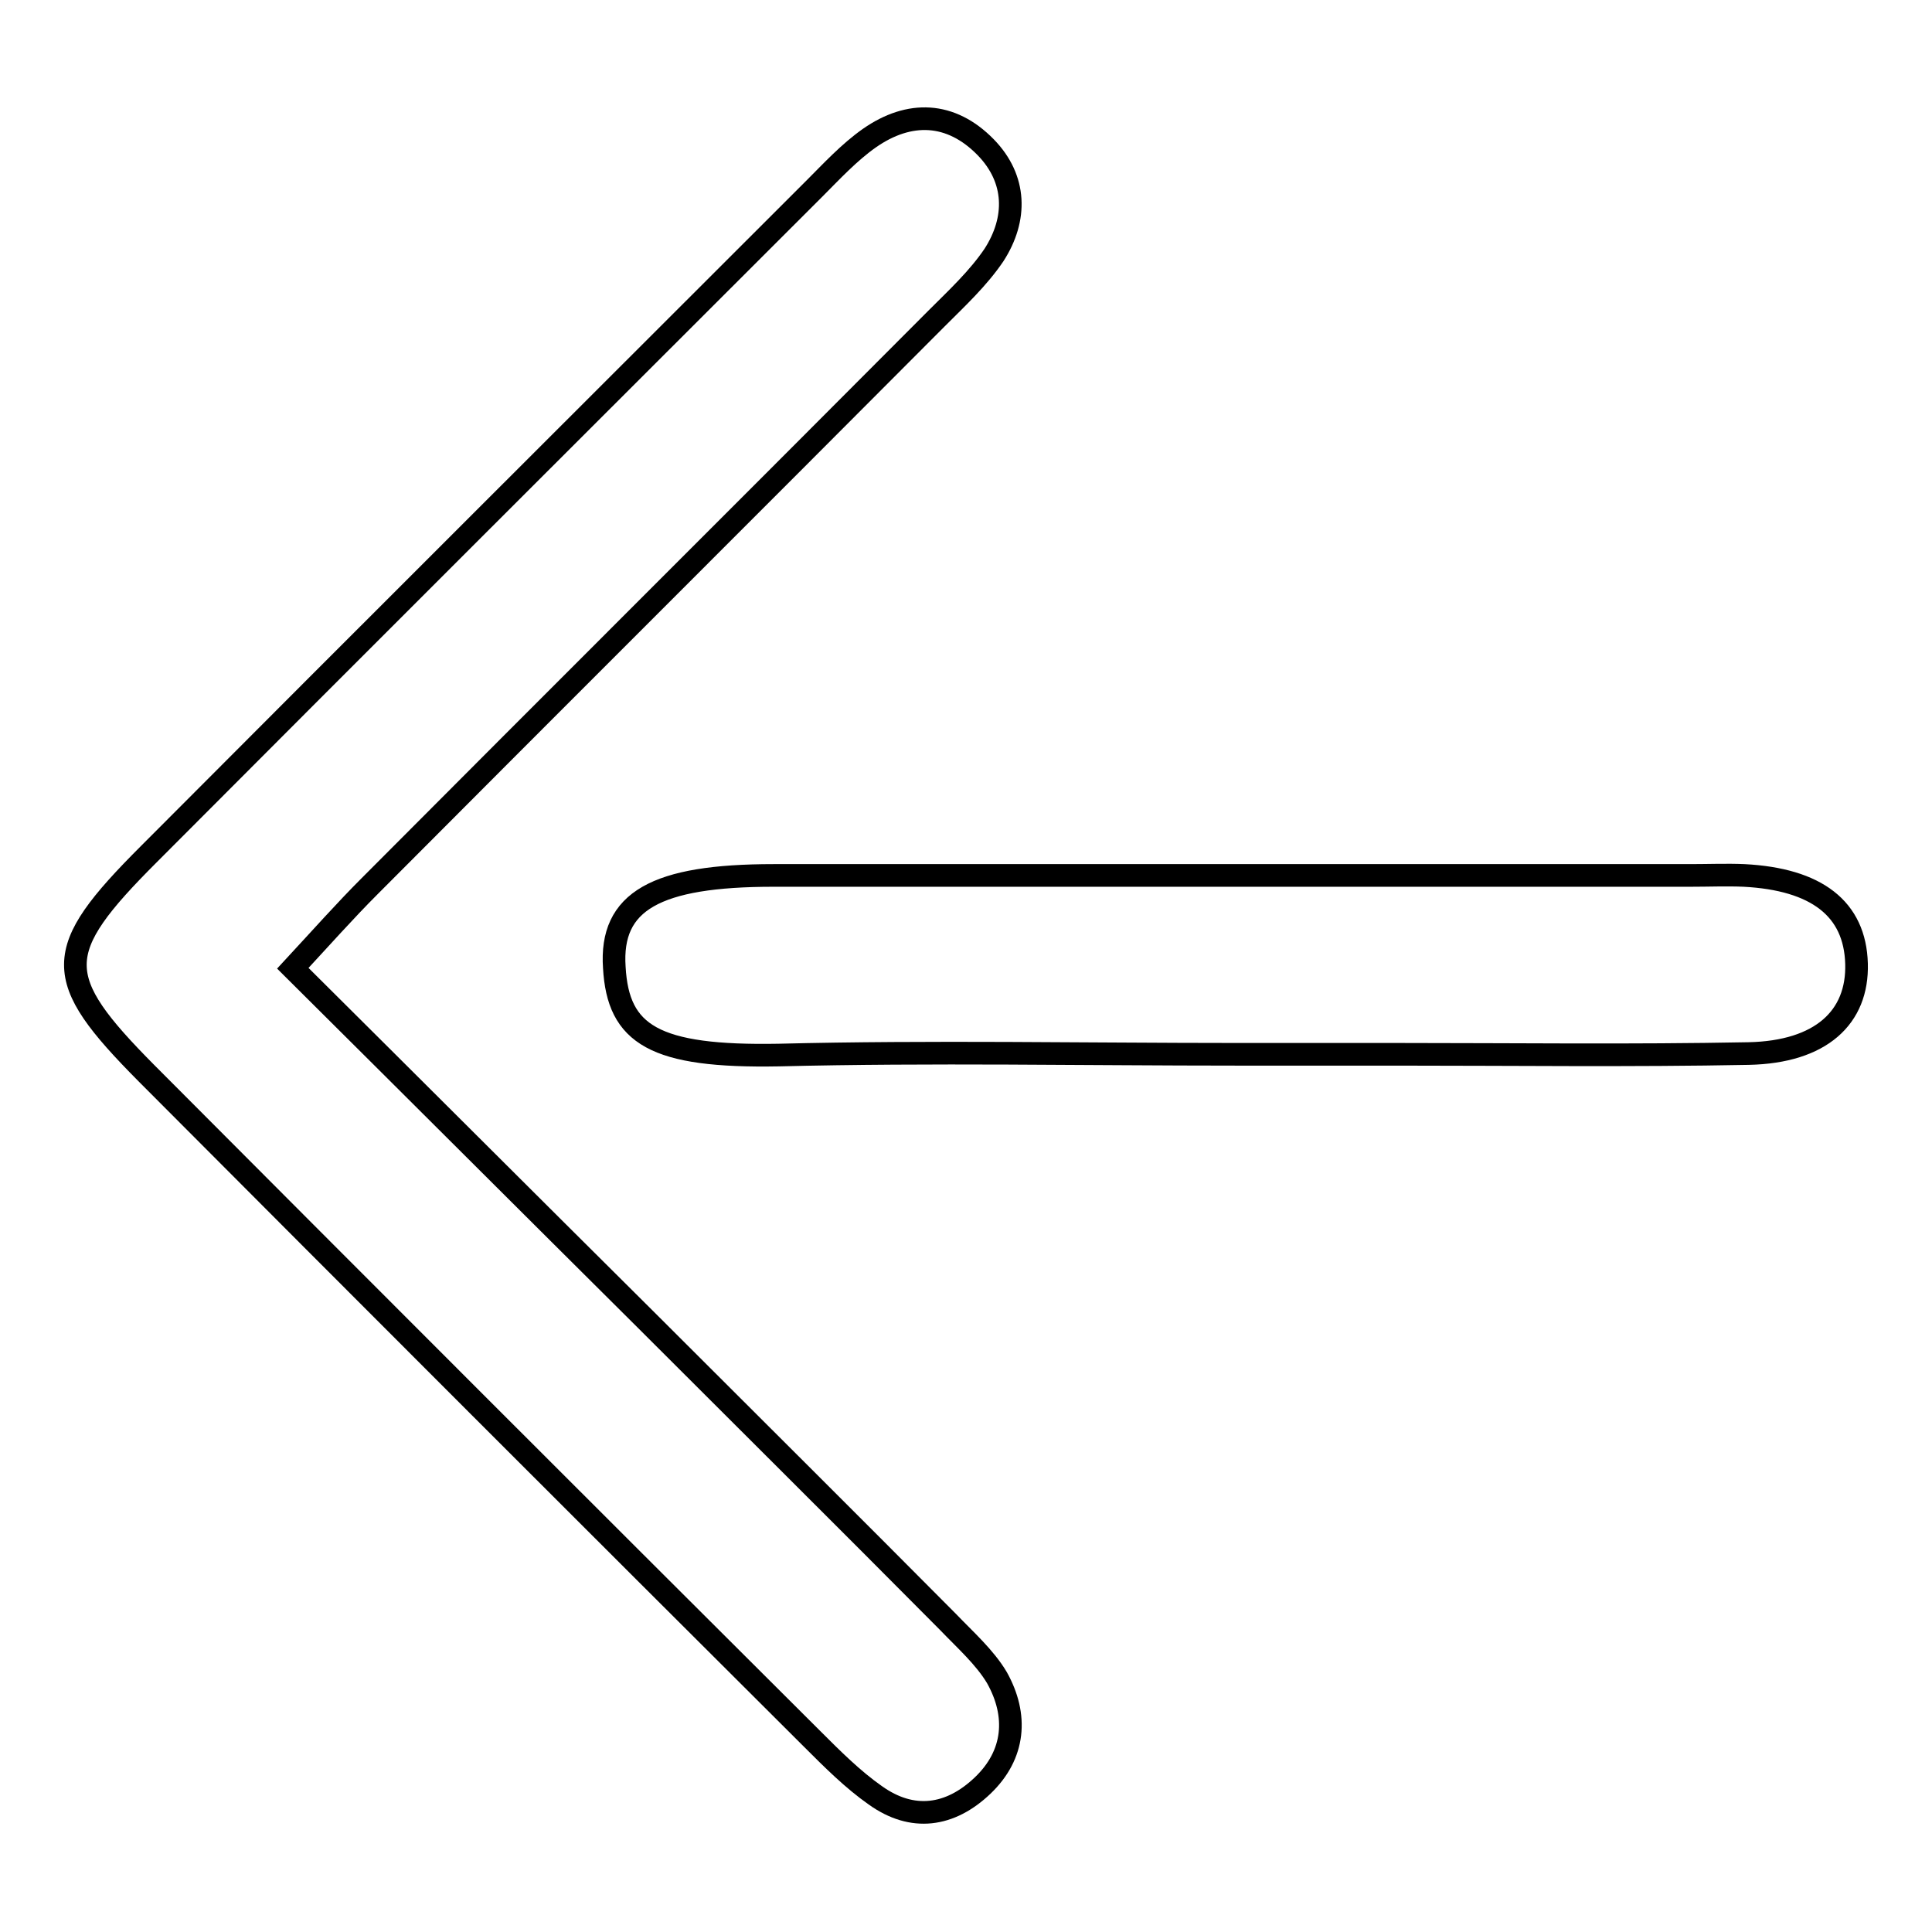
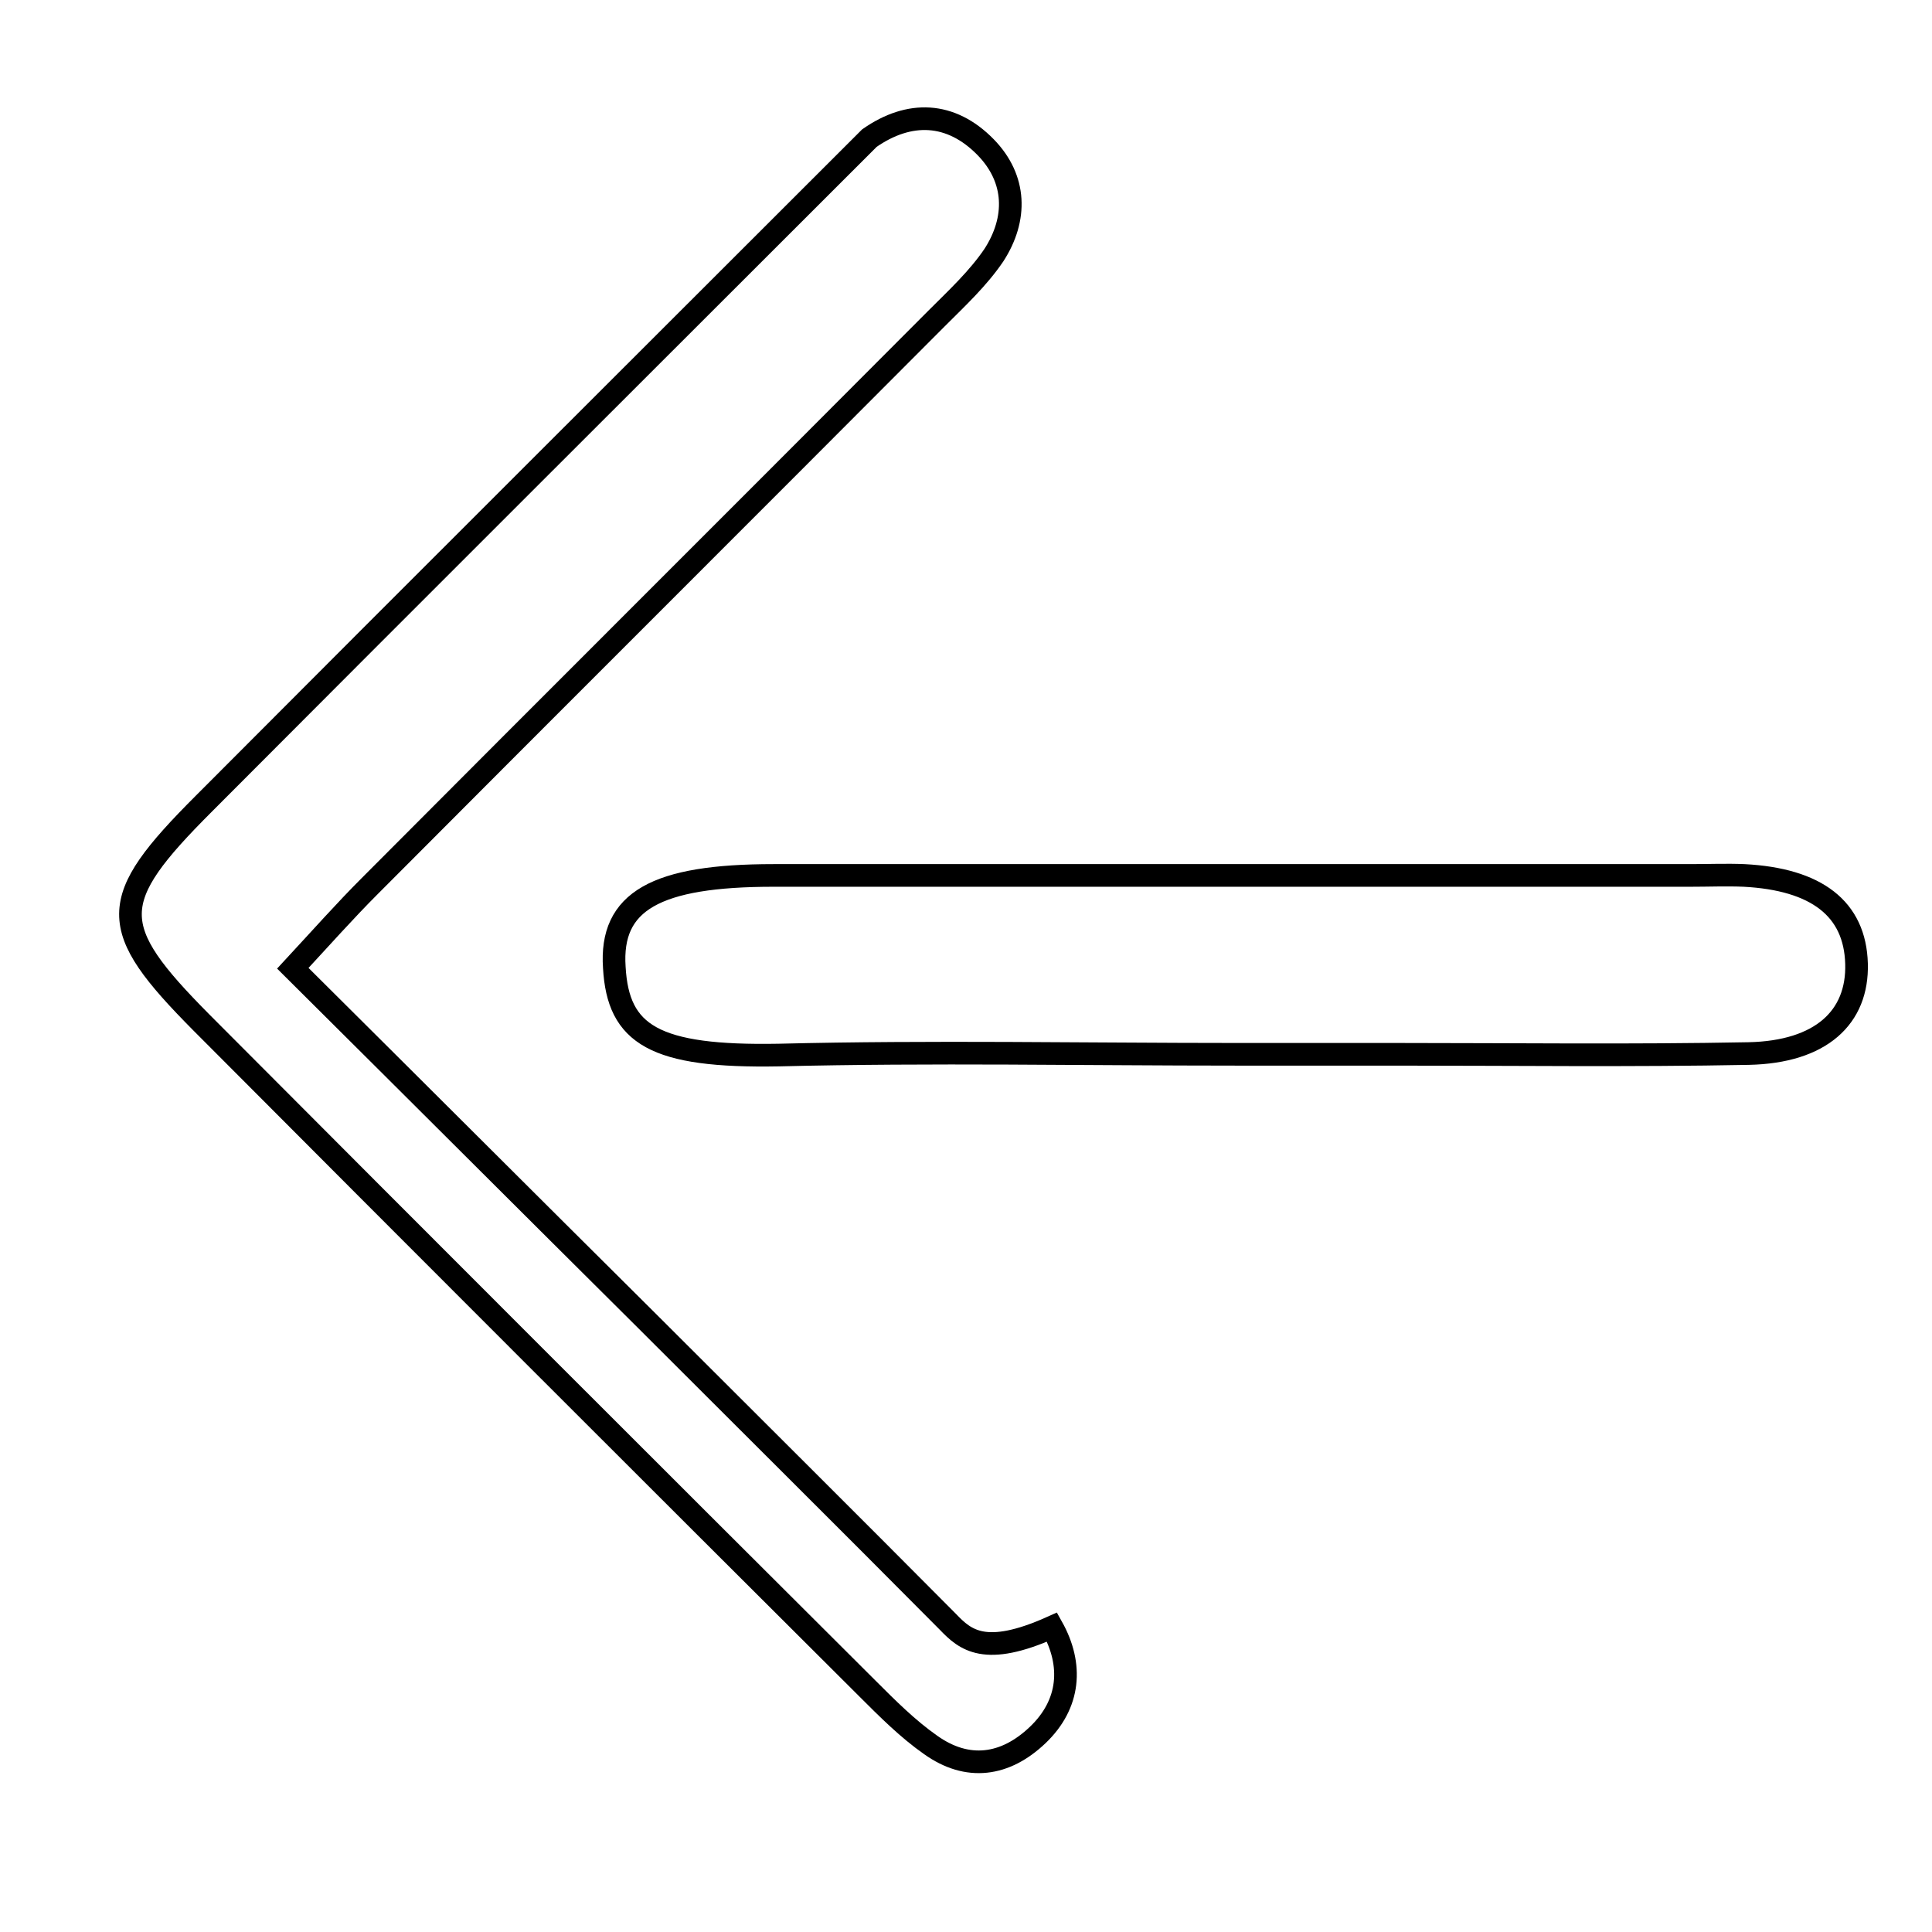
<svg xmlns="http://www.w3.org/2000/svg" version="1.1" x="0px" y="0px" viewBox="0 0 256 256" enable-background="new 0 0 256 256" xml:space="preserve">
  <g>
-     <path stroke-width="3" fill-opacity="0" stroke="#000000" d="M125.6,214.9c-13.3-13.4-26.7-26.7-40.1-40.1c-15.4-15.3-30.7-30.6-46.7-46.5c3.8-4.1,6.9-7.6,10.2-10.9 c25-25.1,50.1-50.1,75.1-75.2c2.7-2.7,5.5-5.3,7.6-8.4c3.1-4.8,3-10.1-1.1-14.3c-4.6-4.7-10.1-4.9-15.4-1.2c-2.7,1.9-5,4.4-7.3,6.7 c-29.4,29.4-58.8,58.7-88.2,88.2c-12.9,12.9-12.9,16.3-0.3,29c29.3,29.4,58.7,58.8,88.2,88.2c2.7,2.7,5.4,5.4,8.4,7.5 c4.9,3.5,9.9,2.8,14.2-1.3c4.3-4.1,4.7-9.3,1.9-14.3C130.5,219.6,127.9,217.3,125.6,214.9z M231.1,116c-2.3-0.1-4.7,0-7.1,0 c-40.5,0-81,0-121.5,0c-15.6,0-21.7,3.4-21.1,12.2c0.5,8.9,5.3,11.9,21.8,11.6c20.2-0.5,40.5-0.1,60.7-0.1c7.1,0,14.1,0,21.2,0 c15.5,0,31.1,0.2,46.6-0.1c9.6-0.2,14.5-4.8,14.3-11.9C245.8,120.4,240.7,116.5,231.1,116z" />
+     <path stroke-width="3" fill-opacity="0" stroke="#000000" d="M125.6,214.9c-13.3-13.4-26.7-26.7-40.1-40.1c-15.4-15.3-30.7-30.6-46.7-46.5c3.8-4.1,6.9-7.6,10.2-10.9 c25-25.1,50.1-50.1,75.1-75.2c2.7-2.7,5.5-5.3,7.6-8.4c3.1-4.8,3-10.1-1.1-14.3c-4.6-4.7-10.1-4.9-15.4-1.2c-29.4,29.4-58.8,58.7-88.2,88.2c-12.9,12.9-12.9,16.3-0.3,29c29.3,29.4,58.7,58.8,88.2,88.2c2.7,2.7,5.4,5.4,8.4,7.5 c4.9,3.5,9.9,2.8,14.2-1.3c4.3-4.1,4.7-9.3,1.9-14.3C130.5,219.6,127.9,217.3,125.6,214.9z M231.1,116c-2.3-0.1-4.7,0-7.1,0 c-40.5,0-81,0-121.5,0c-15.6,0-21.7,3.4-21.1,12.2c0.5,8.9,5.3,11.9,21.8,11.6c20.2-0.5,40.5-0.1,60.7-0.1c7.1,0,14.1,0,21.2,0 c15.5,0,31.1,0.2,46.6-0.1c9.6-0.2,14.5-4.8,14.3-11.9C245.8,120.4,240.7,116.5,231.1,116z" />
  </g>
</svg>